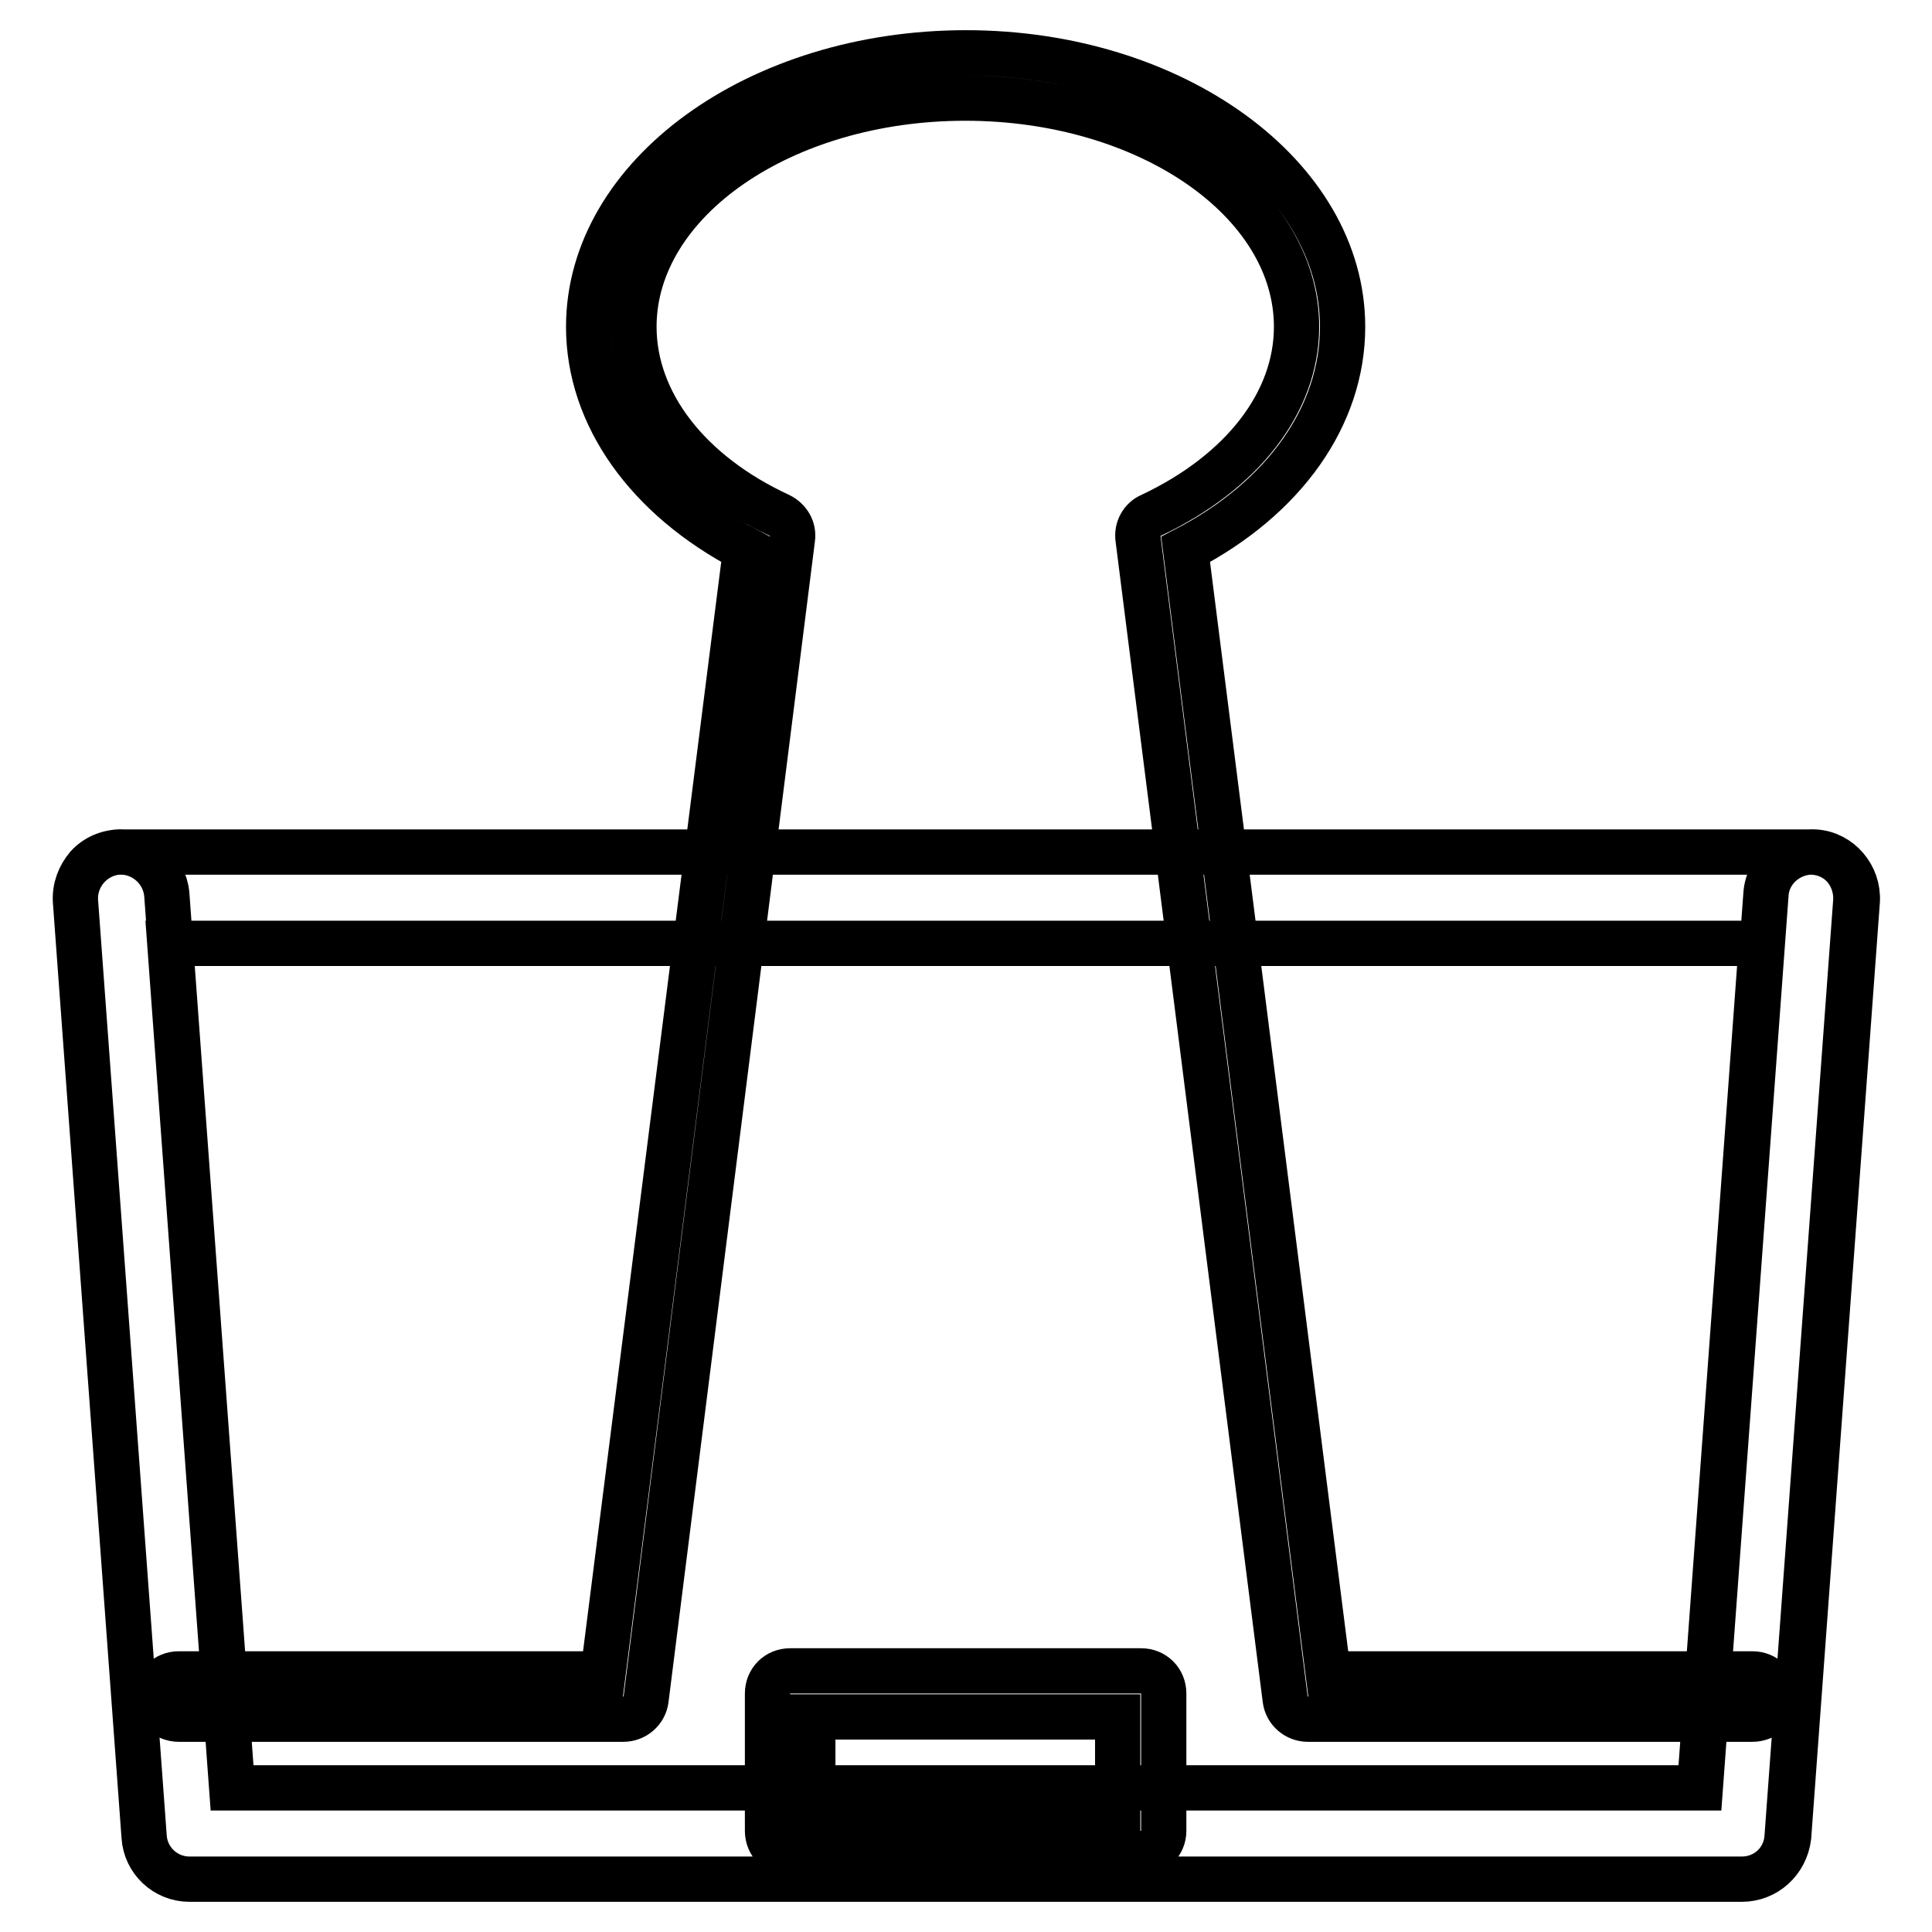
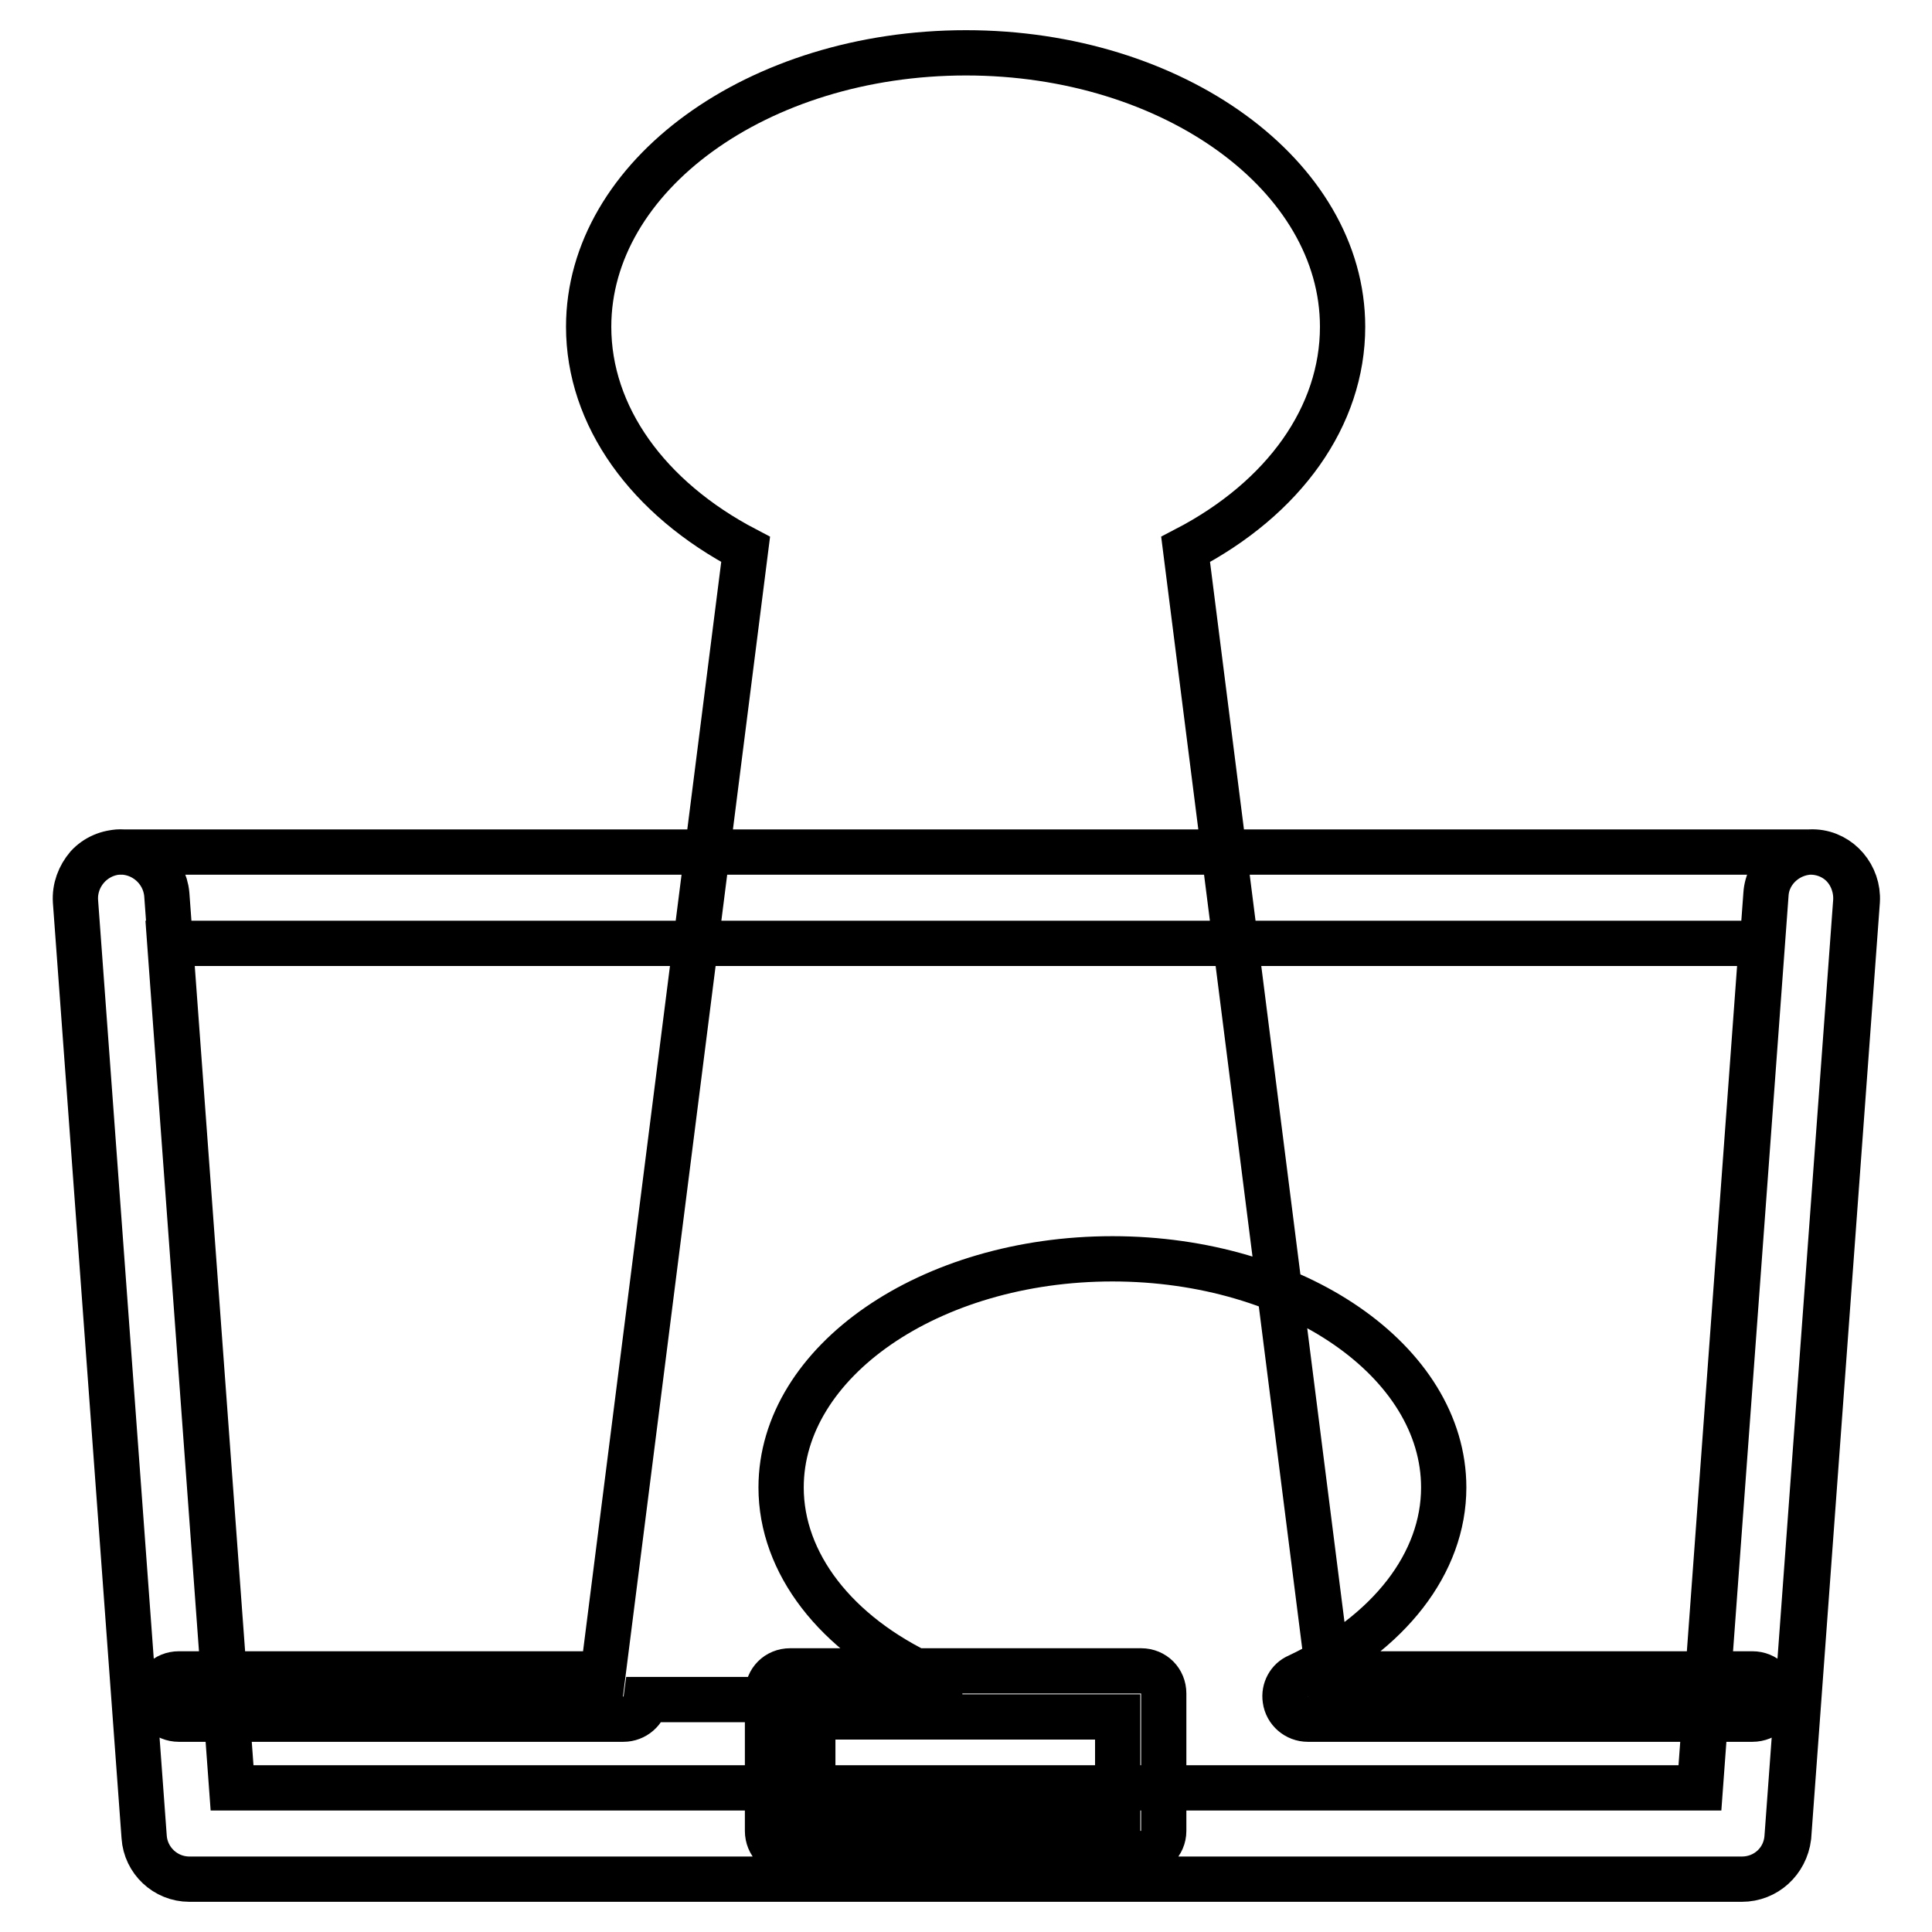
<svg xmlns="http://www.w3.org/2000/svg" version="1.1" x="0px" y="0px" viewBox="0 0 256 256" enable-background="new 0 0 256 256" xml:space="preserve">
  <g>
-     <path stroke-width="6" fill-opacity="0" stroke="#000000" d="M151.2,245.6h-46.5c-1.7,0-3-1.3-3-3v-18.2c0-1.7,1.3-3,3-3h46.5c1.7,0,3,1.3,3,3v18.2 C154.2,244.3,152.8,245.6,151.2,245.6z M107.7,239.6h40.4v-12.1h-40.4V239.6L107.7,239.6z M230.8,249H25.1c-3.2,0-5.8-2.5-6-5.6 l-9.1-124c-0.1-1.7,0.5-3.3,1.6-4.6c1.1-1.2,2.7-1.9,4.4-1.9h223.9c1.7,0,3.3,0.7,4.4,1.9c1.1,1.2,1.7,2.9,1.6,4.6l-9.1,124 C236.6,246.6,234,249,230.8,249L230.8,249z M30.7,236.9h194.5l8.2-111.9H22.5L30.7,236.9z M232.2,227.8h-58.9c-1.5,0-2.8-1.1-3-2.6 L150.8,71.4c-0.2-1.3,0.5-2.6,1.7-3.1c12.1-5.7,19.3-15,19.3-25c0-16.7-19.7-30.3-43.9-30.3c-24.2,0-43.9,13.6-43.9,30.3 c0,10,7.2,19.4,19.3,25c1.2,0.6,1.9,1.8,1.7,3.1L85.6,225.2c-0.2,1.5-1.5,2.6-3,2.6H23.7c-1.7,0-3-1.3-3-3c0-1.7,1.3-3,3-3h56.2 l18.9-149C85.8,66,78,55.1,78,43.3C78,23.3,100.4,7,128,7c27.5,0,49.9,16.3,49.9,36.3c0,11.8-7.7,22.7-20.8,29.5l18.9,149h56.2 c1.7,0,3,1.3,3,3C235.3,226.5,233.9,227.8,232.2,227.8L232.2,227.8z M230.8,249H25.1c-3.2,0-5.8-2.5-6-5.6l-9.1-124 c-0.2-3.3,2.3-6.2,5.6-6.5c3.3-0.2,6.2,2.3,6.5,5.6l8.7,118.4h194.5l8.7-118.4c0.2-3.3,3.2-5.8,6.5-5.6c3.3,0.2,5.8,3.2,5.6,6.5 l-9.1,124C236.6,246.6,234,249,230.8,249L230.8,249z" />
+     <path stroke-width="6" fill-opacity="0" stroke="#000000" d="M151.2,245.6h-46.5c-1.7,0-3-1.3-3-3v-18.2c0-1.7,1.3-3,3-3h46.5c1.7,0,3,1.3,3,3v18.2 C154.2,244.3,152.8,245.6,151.2,245.6z M107.7,239.6h40.4v-12.1h-40.4V239.6L107.7,239.6z M230.8,249H25.1c-3.2,0-5.8-2.5-6-5.6 l-9.1-124c-0.1-1.7,0.5-3.3,1.6-4.6c1.1-1.2,2.7-1.9,4.4-1.9h223.9c1.7,0,3.3,0.7,4.4,1.9c1.1,1.2,1.7,2.9,1.6,4.6l-9.1,124 C236.6,246.6,234,249,230.8,249L230.8,249z M30.7,236.9h194.5l8.2-111.9H22.5L30.7,236.9z M232.2,227.8h-58.9c-1.5,0-2.8-1.1-3-2.6 c-0.2-1.3,0.5-2.6,1.7-3.1c12.1-5.7,19.3-15,19.3-25c0-16.7-19.7-30.3-43.9-30.3c-24.2,0-43.9,13.6-43.9,30.3 c0,10,7.2,19.4,19.3,25c1.2,0.6,1.9,1.8,1.7,3.1L85.6,225.2c-0.2,1.5-1.5,2.6-3,2.6H23.7c-1.7,0-3-1.3-3-3c0-1.7,1.3-3,3-3h56.2 l18.9-149C85.8,66,78,55.1,78,43.3C78,23.3,100.4,7,128,7c27.5,0,49.9,16.3,49.9,36.3c0,11.8-7.7,22.7-20.8,29.5l18.9,149h56.2 c1.7,0,3,1.3,3,3C235.3,226.5,233.9,227.8,232.2,227.8L232.2,227.8z M230.8,249H25.1c-3.2,0-5.8-2.5-6-5.6l-9.1-124 c-0.2-3.3,2.3-6.2,5.6-6.5c3.3-0.2,6.2,2.3,6.5,5.6l8.7,118.4h194.5l8.7-118.4c0.2-3.3,3.2-5.8,6.5-5.6c3.3,0.2,5.8,3.2,5.6,6.5 l-9.1,124C236.6,246.6,234,249,230.8,249L230.8,249z" />
  </g>
</svg>